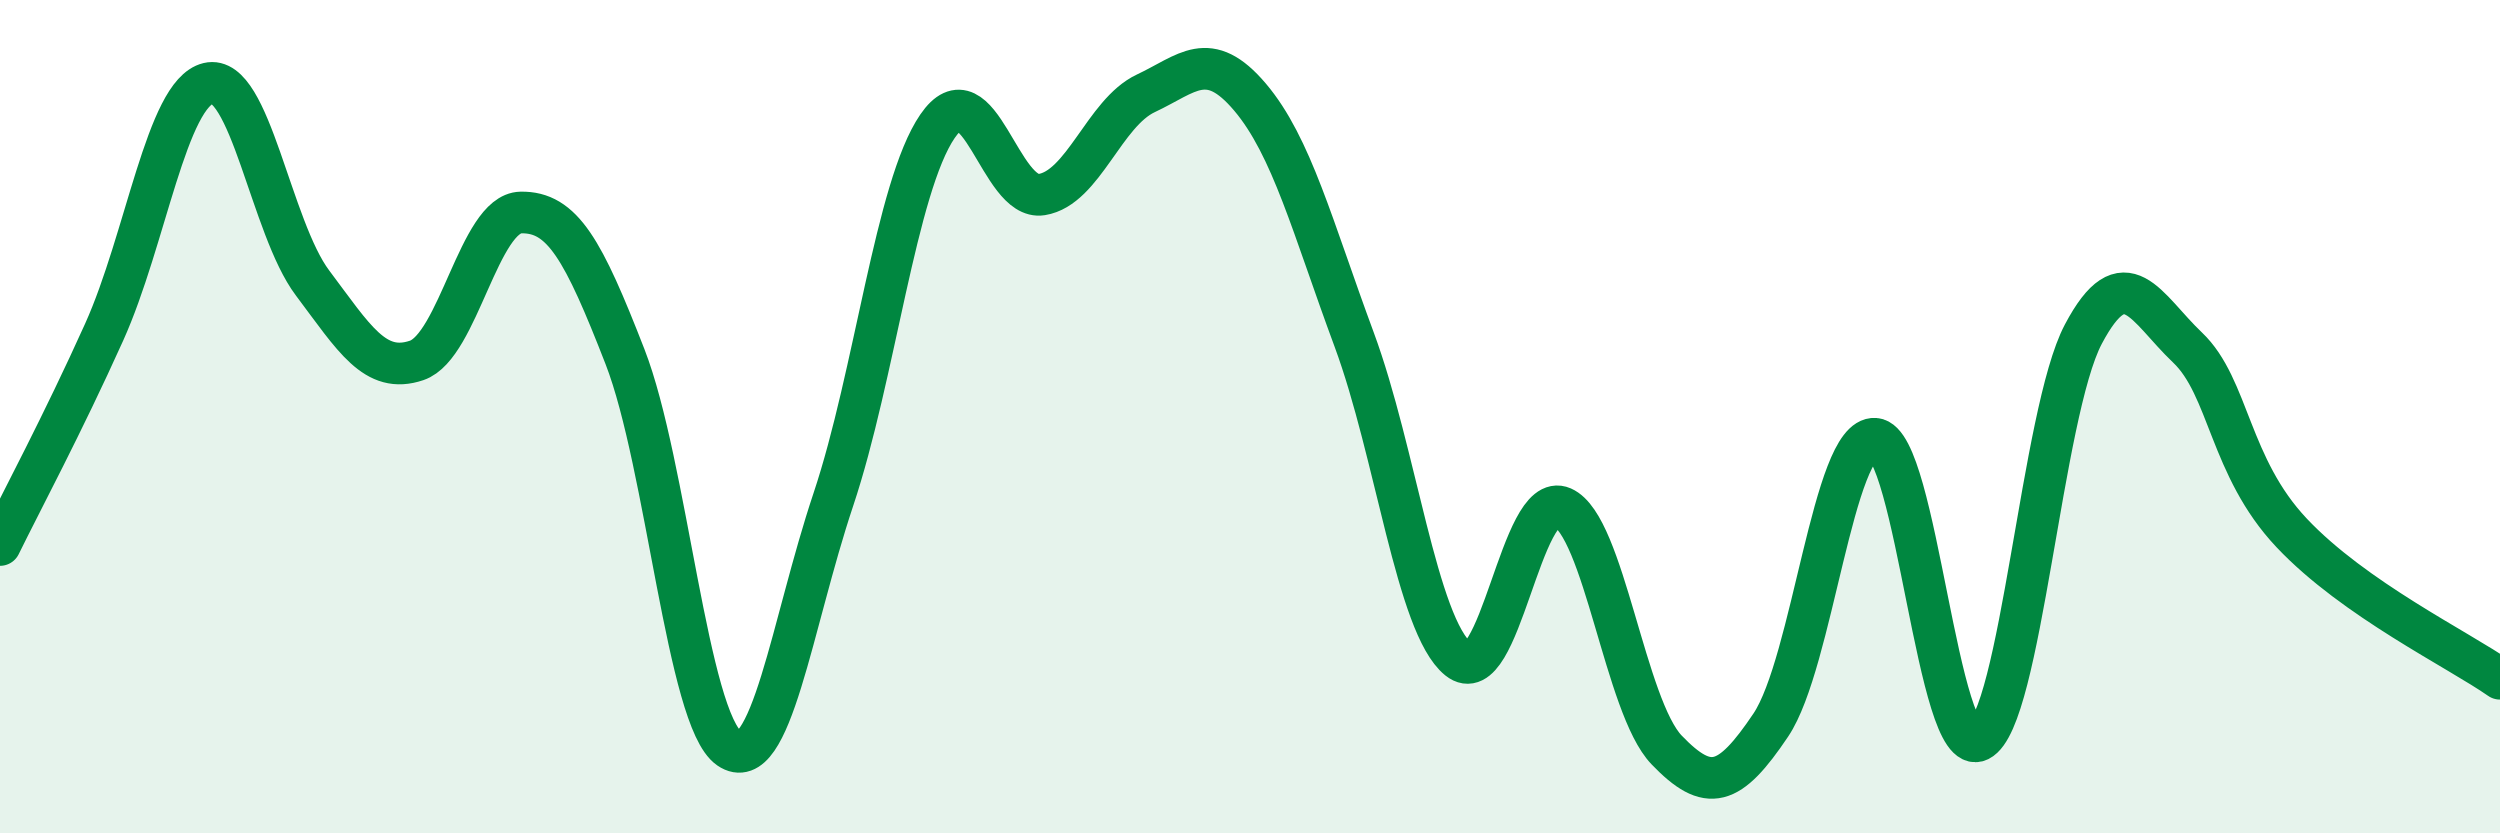
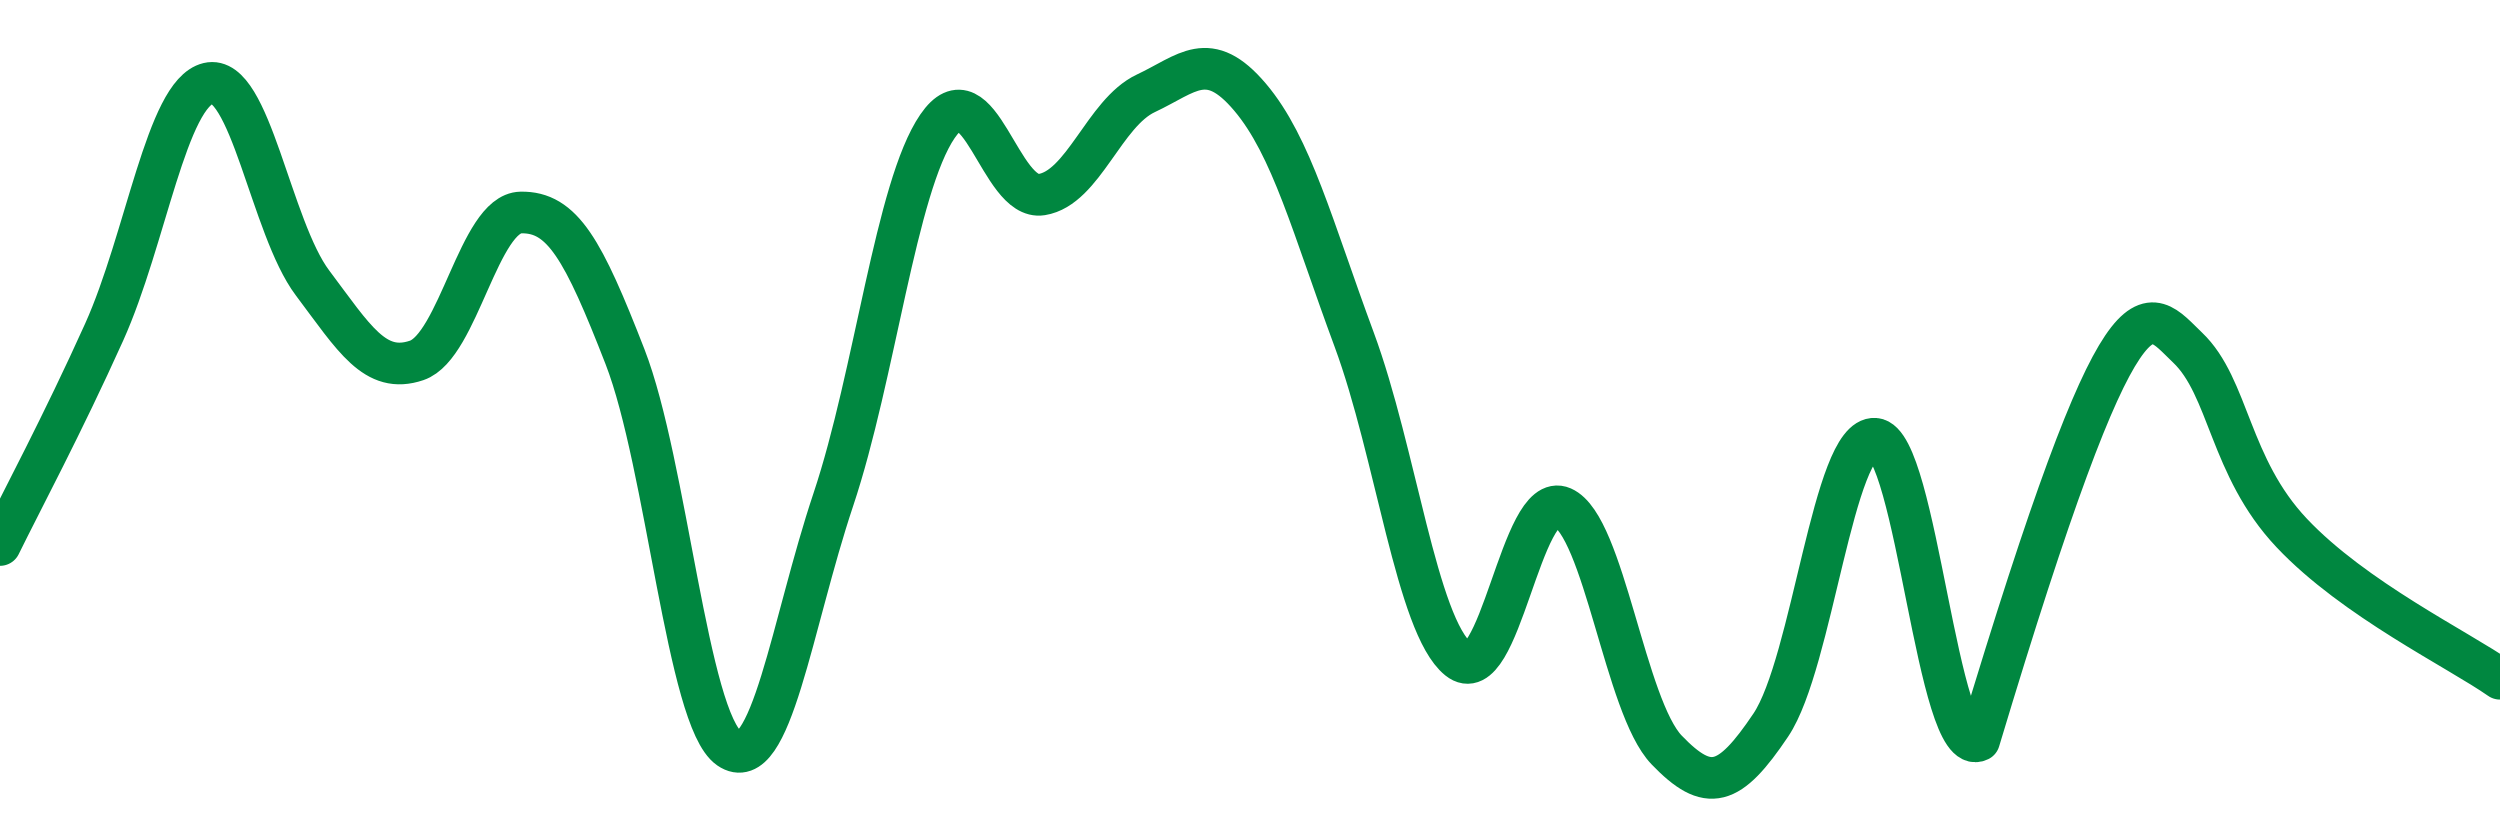
<svg xmlns="http://www.w3.org/2000/svg" width="60" height="20" viewBox="0 0 60 20">
-   <path d="M 0,13.08 C 0.5,12.06 1.5,10.19 2.5,7.97 C 3.5,5.75 4,2.24 5,2 C 6,1.76 6.5,5.46 7.5,6.79 C 8.5,8.12 9,8.99 10,8.65 C 11,8.31 11.5,5.12 12.5,5.1 C 13.5,5.08 14,5.99 15,8.56 C 16,11.13 16.5,17.27 17.5,17.96 C 18.5,18.65 19,14.98 20,11.99 C 21,9 21.5,4.49 22.5,3.03 C 23.5,1.57 24,4.83 25,4.67 C 26,4.51 26.5,2.71 27.5,2.24 C 28.5,1.77 29,1.15 30,2.33 C 31,3.51 31.5,5.45 32.5,8.15 C 33.5,10.85 34,15.01 35,15.82 C 36,16.63 36.5,11.74 37.5,12.18 C 38.5,12.62 39,16.96 40,18 C 41,19.04 41.5,18.89 42.5,17.4 C 43.5,15.91 44,10.46 45,10.53 C 46,10.6 46.5,18.27 47.5,17.77 C 48.5,17.27 49,9.91 50,8.02 C 51,6.13 51.5,7.39 52.5,8.34 C 53.5,9.29 53.5,11.2 55,12.79 C 56.5,14.38 59,15.59 60,16.29L60 20L0 20Z" fill="#008740" opacity="0.1" stroke-linecap="round" stroke-linejoin="round" />
-   <path d="M 0,13.08 C 0.5,12.06 1.5,10.19 2.5,7.97 C 3.5,5.75 4,2.24 5,2 C 6,1.76 6.5,5.46 7.5,6.79 C 8.5,8.12 9,8.99 10,8.65 C 11,8.31 11.5,5.12 12.5,5.1 C 13.5,5.08 14,5.99 15,8.56 C 16,11.13 16.5,17.27 17.5,17.96 C 18.5,18.65 19,14.98 20,11.99 C 21,9 21.5,4.49 22.5,3.03 C 23.5,1.57 24,4.83 25,4.67 C 26,4.51 26.5,2.71 27.5,2.24 C 28.5,1.77 29,1.15 30,2.33 C 31,3.51 31.5,5.45 32.5,8.15 C 33.5,10.85 34,15.01 35,15.82 C 36,16.63 36.5,11.74 37.5,12.18 C 38.5,12.62 39,16.96 40,18 C 41,19.04 41.5,18.89 42.5,17.4 C 43.5,15.91 44,10.46 45,10.53 C 46,10.6 46.5,18.27 47.5,17.77 C 48.5,17.27 49,9.91 50,8.02 C 51,6.13 51.5,7.39 52.5,8.34 C 53.5,9.29 53.5,11.2 55,12.79 C 56.5,14.38 59,15.59 60,16.29" stroke="#008740" stroke-width="1" fill="none" stroke-linecap="round" stroke-linejoin="round" />
+   <path d="M 0,13.08 C 0.5,12.06 1.5,10.19 2.5,7.97 C 3.5,5.75 4,2.24 5,2 C 6,1.76 6.5,5.46 7.5,6.79 C 8.5,8.12 9,8.99 10,8.65 C 11,8.31 11.5,5.12 12.5,5.1 C 13.5,5.08 14,5.99 15,8.56 C 16,11.13 16.5,17.27 17.5,17.96 C 18.5,18.65 19,14.98 20,11.99 C 21,9 21.5,4.49 22.5,3.03 C 23.5,1.57 24,4.83 25,4.67 C 26,4.51 26.5,2.71 27.5,2.24 C 28.5,1.77 29,1.15 30,2.33 C 31,3.51 31.5,5.45 32.5,8.15 C 33.5,10.85 34,15.01 35,15.82 C 36,16.63 36.5,11.74 37.5,12.18 C 38.5,12.62 39,16.96 40,18 C 41,19.04 41.5,18.89 42.5,17.4 C 43.5,15.91 44,10.46 45,10.53 C 46,10.6 46.5,18.27 47.5,17.77 C 51,6.13 51.5,7.39 52.5,8.34 C 53.5,9.29 53.5,11.2 55,12.79 C 56.5,14.38 59,15.59 60,16.29" stroke="#008740" stroke-width="1" fill="none" stroke-linecap="round" stroke-linejoin="round" />
</svg>